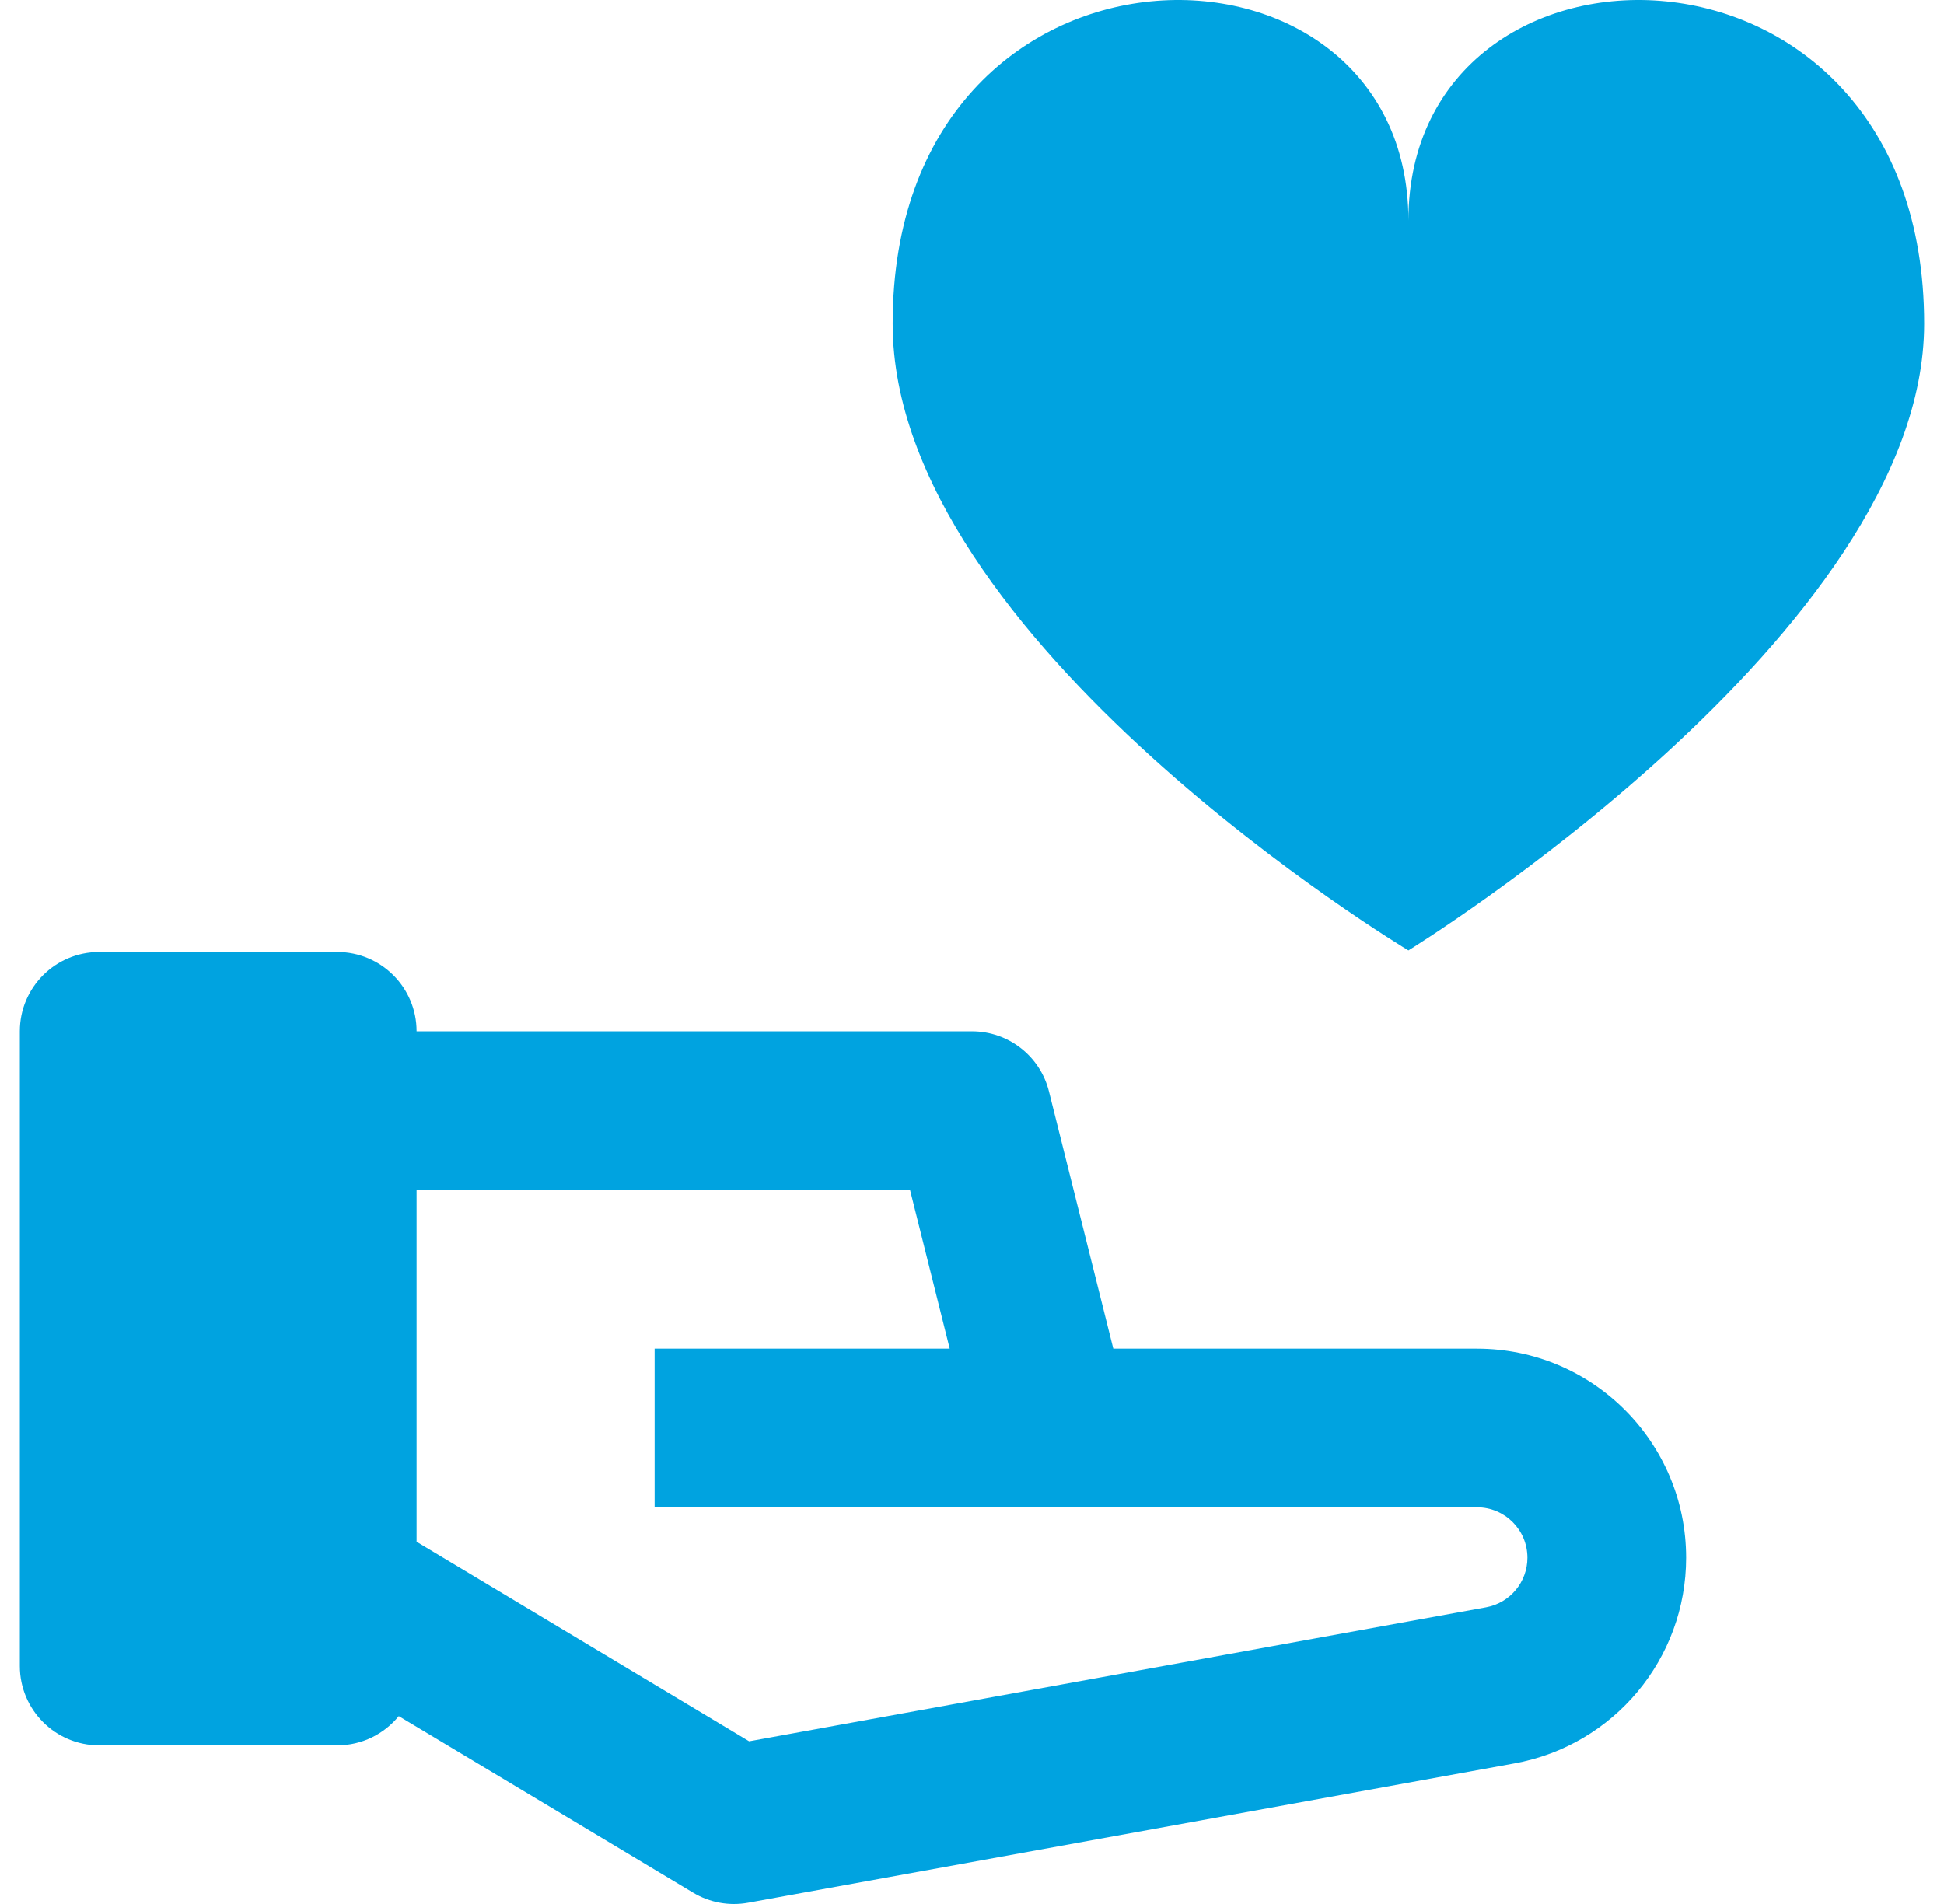
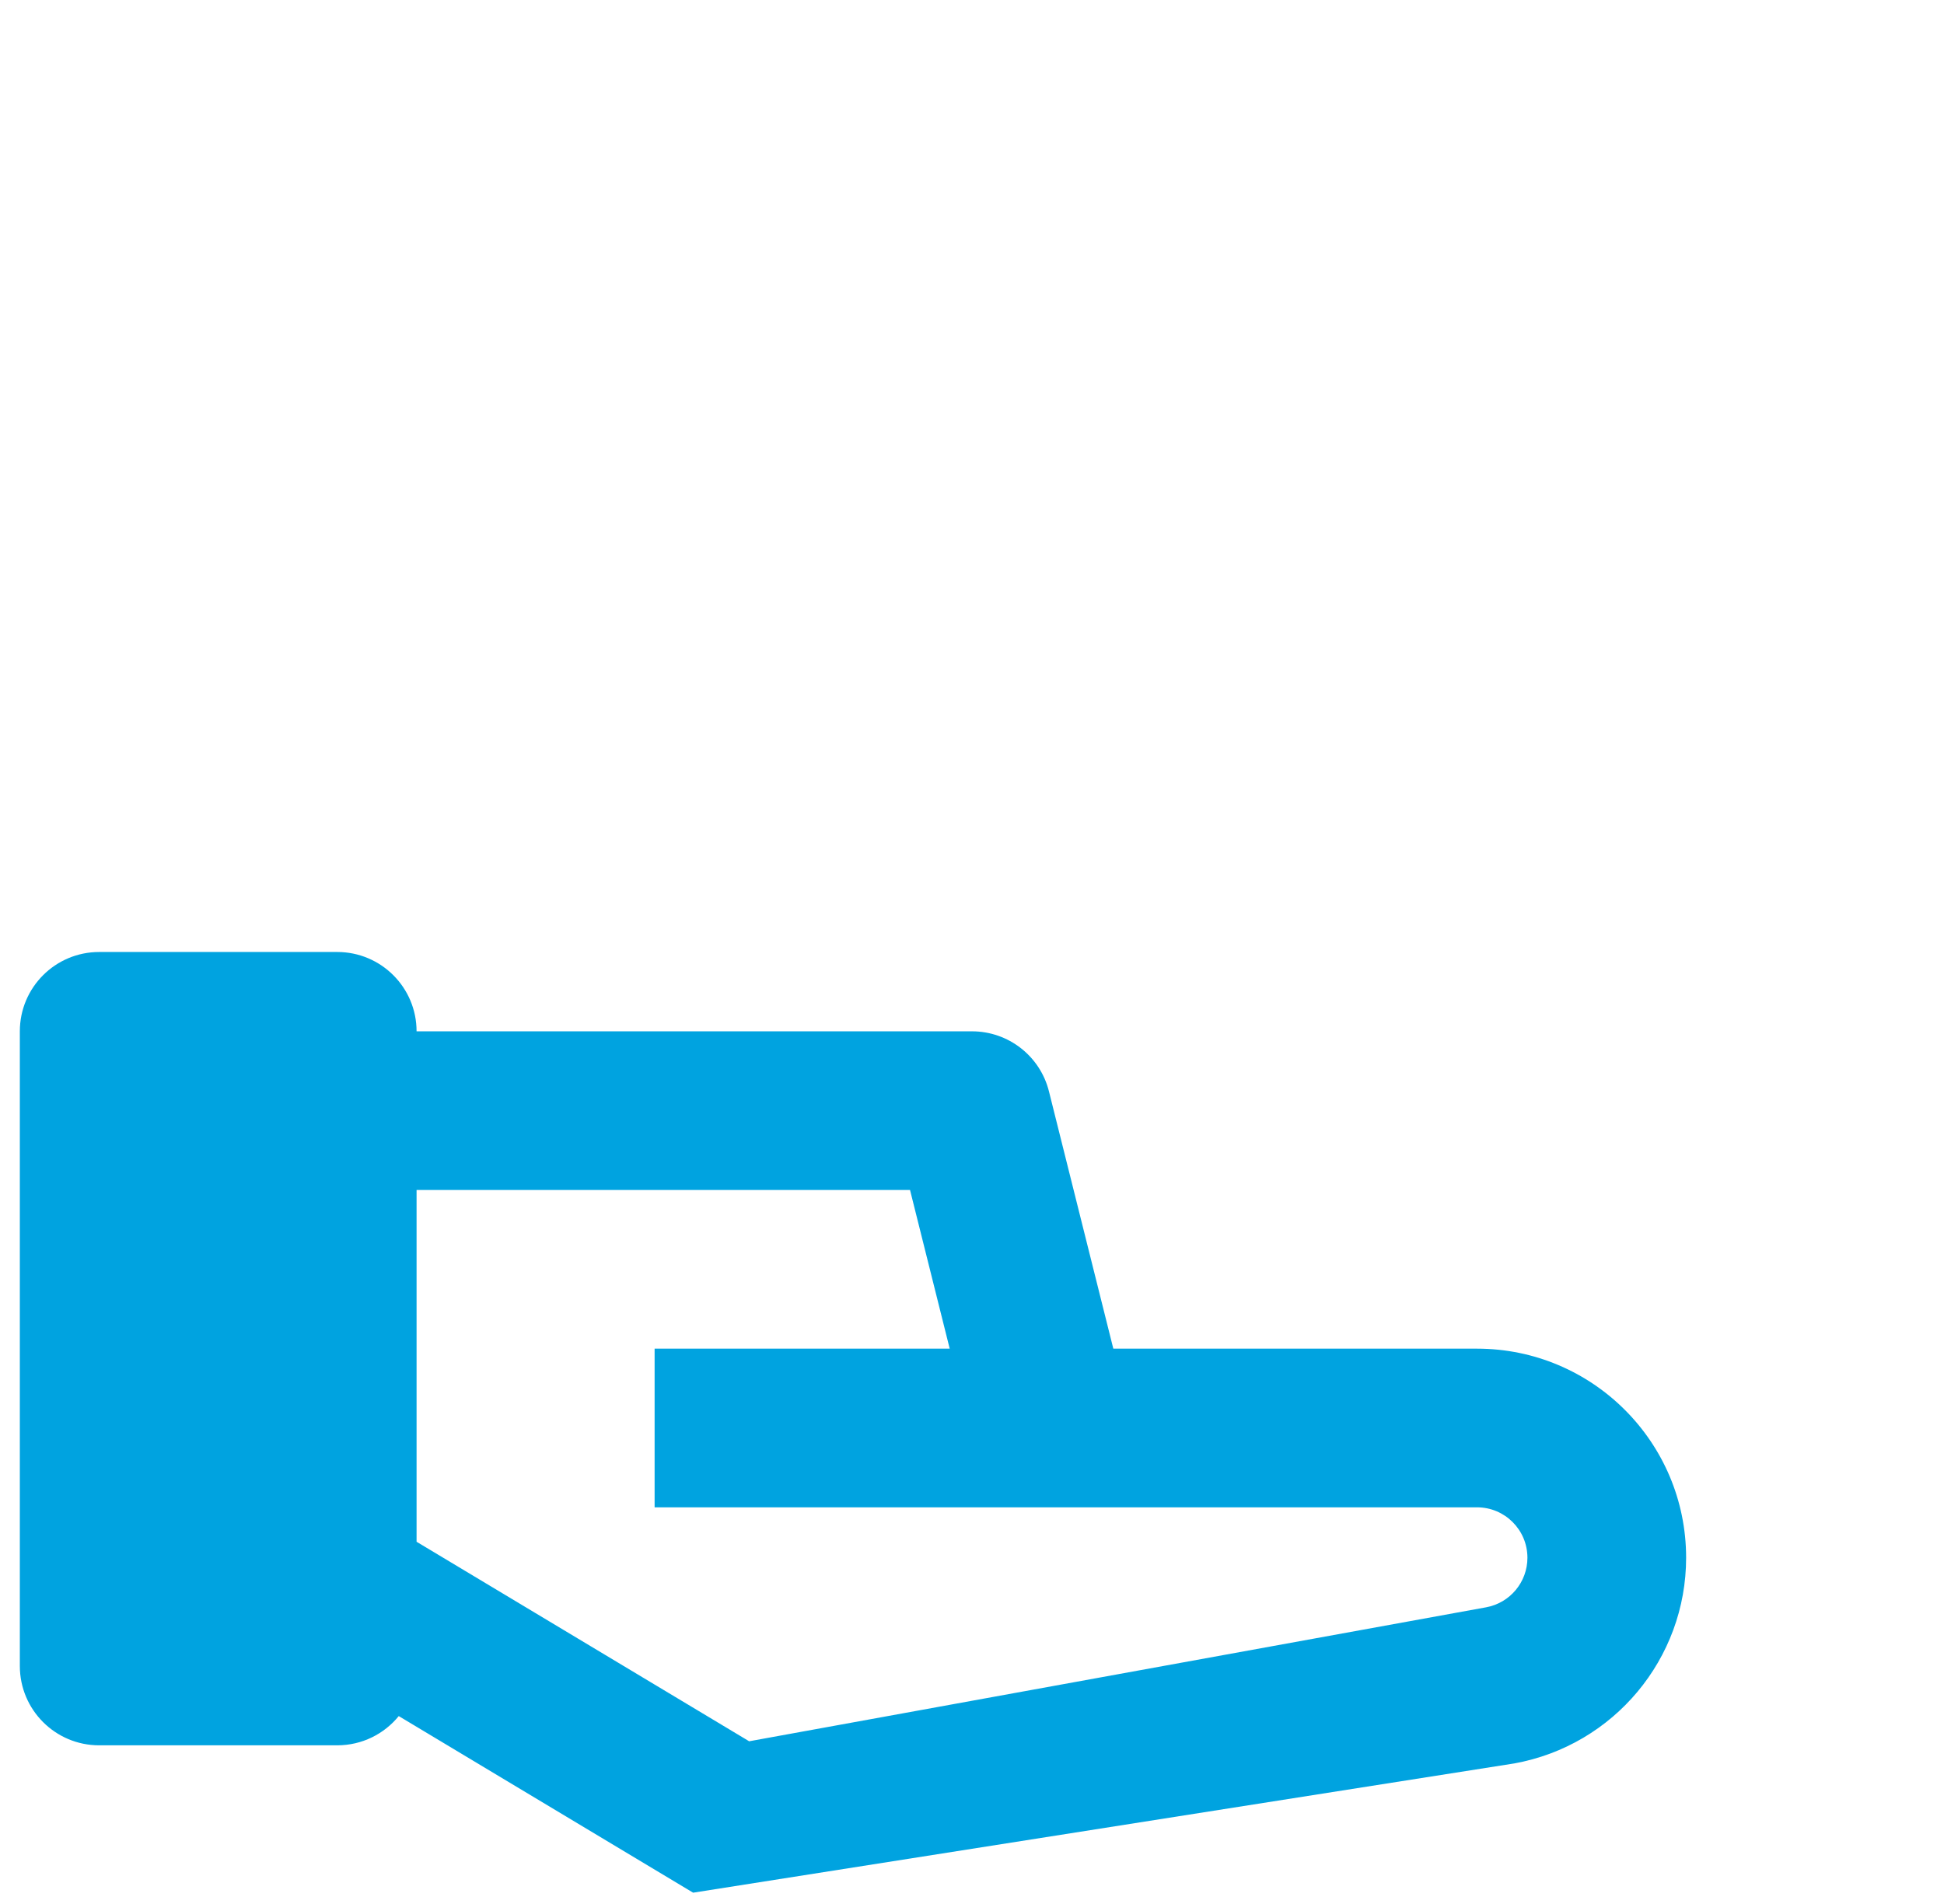
<svg xmlns="http://www.w3.org/2000/svg" width="49" height="48" viewBox="0 0 49 48" fill="none">
  <g clip-path="url(#clip0_6738_16488)">
-     <path d="M35.5 5.56C35.5 -2.24 48.5 -2.24 48.5 8.16C48.5 15.96 35.5 23.96 35.5 23.96C35.5 23.96 22.5 16.16 22.5 8.16C22.5 -2.24 35.5 -2.24 35.5 5.56Z" fill="#00A3E0" />
-     <path fill-rule="evenodd" clip-rule="evenodd" d="M2.5 24C1.395 24 0.5 24.895 0.5 26V42C0.5 43.105 1.395 44 2.5 44H8.5C9.126 44 9.684 43.713 10.051 43.263L17.471 47.715C17.887 47.965 18.38 48.055 18.858 47.968L38.172 44.456C40.678 44 42.5 41.818 42.5 39.271C42.5 36.36 40.14 34 37.229 34H28.062L26.44 27.515C26.218 26.625 25.418 26 24.5 26H10.5C10.5 24.895 9.605 24 8.5 24H2.5ZM23.938 34L22.938 30H10.5V38.868L18.883 43.898L37.457 40.521C38.061 40.411 38.5 39.885 38.5 39.271C38.5 38.569 37.931 38 37.229 38H16.5V34H23.938Z" fill="#00A3E0" />
+     <path fill-rule="evenodd" clip-rule="evenodd" d="M2.5 24C1.395 24 0.5 24.895 0.5 26V42C0.5 43.105 1.395 44 2.5 44H8.5C9.126 44 9.684 43.713 10.051 43.263L17.471 47.715L38.172 44.456C40.678 44 42.5 41.818 42.5 39.271C42.5 36.36 40.14 34 37.229 34H28.062L26.44 27.515C26.218 26.625 25.418 26 24.5 26H10.5C10.5 24.895 9.605 24 8.5 24H2.5ZM23.938 34L22.938 30H10.5V38.868L18.883 43.898L37.457 40.521C38.061 40.411 38.5 39.885 38.5 39.271C38.5 38.569 37.931 38 37.229 38H16.5V34H23.938Z" fill="#00A3E0" />
  </g>
  <defs>
    <clipPath id="clip0_6738_16488">
      <rect width="48" height="48" fill="white" transform="translate(0.5)" />
    </clipPath>
  </defs>
</svg>